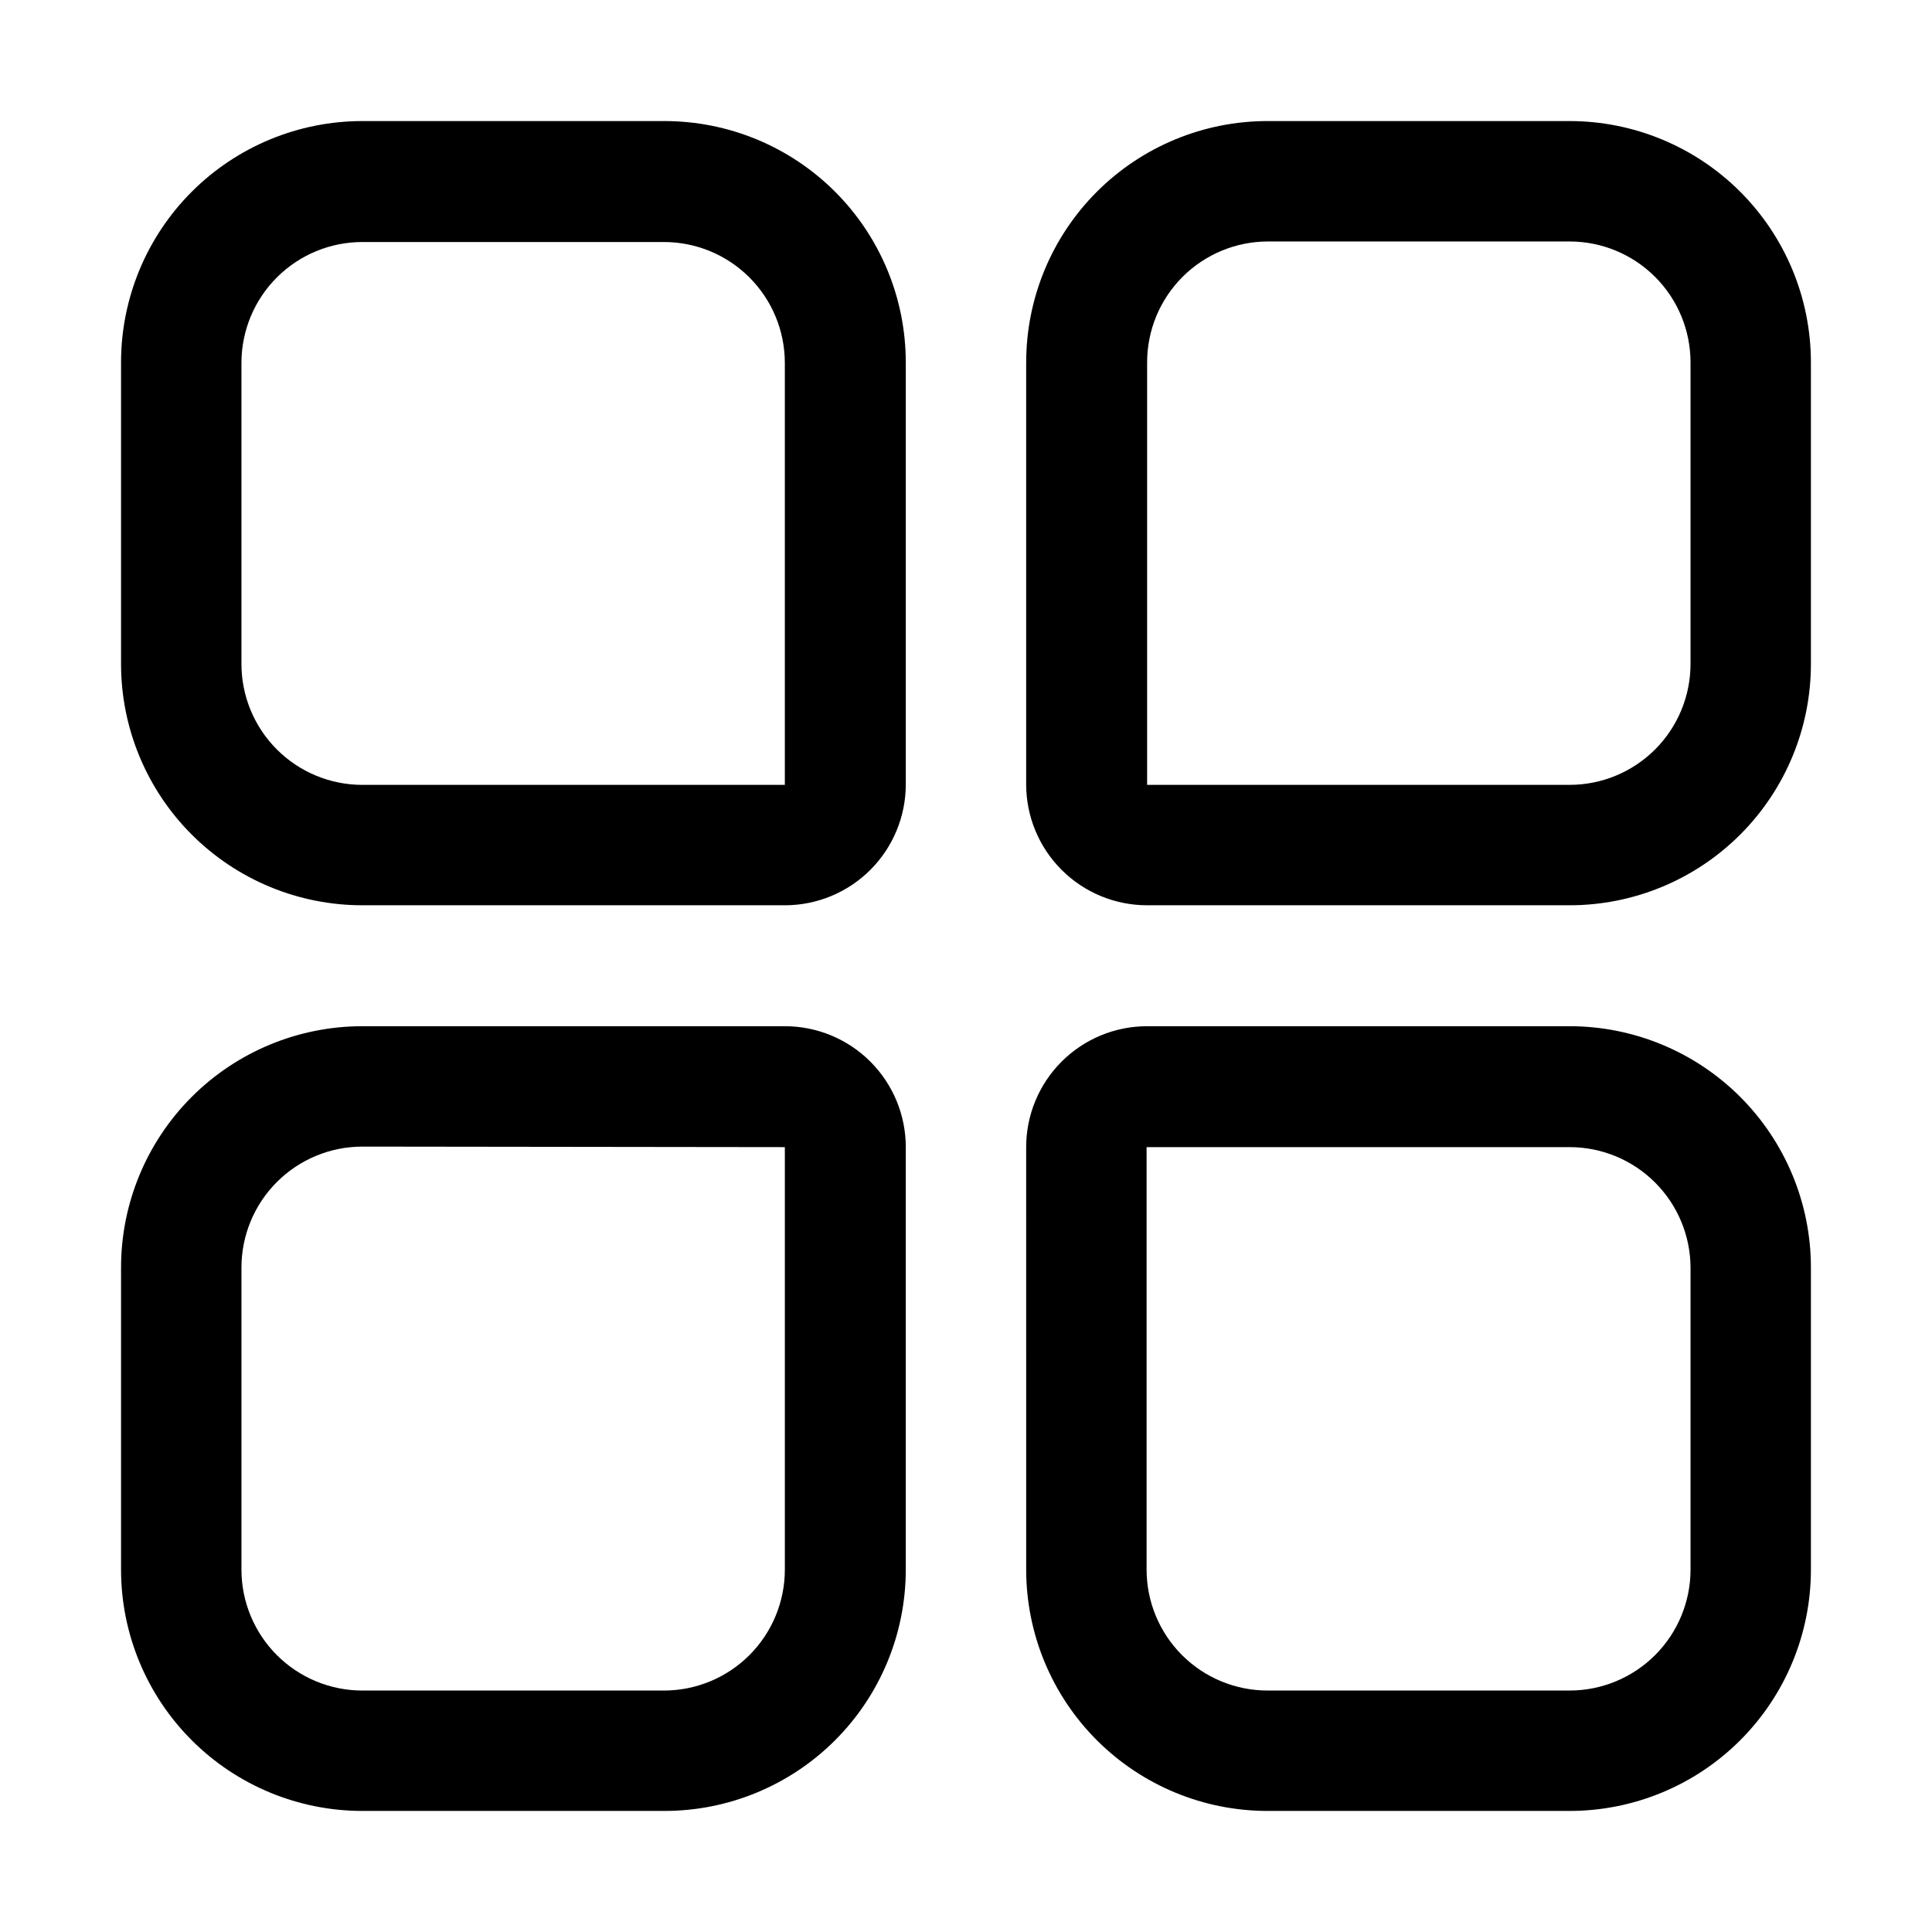
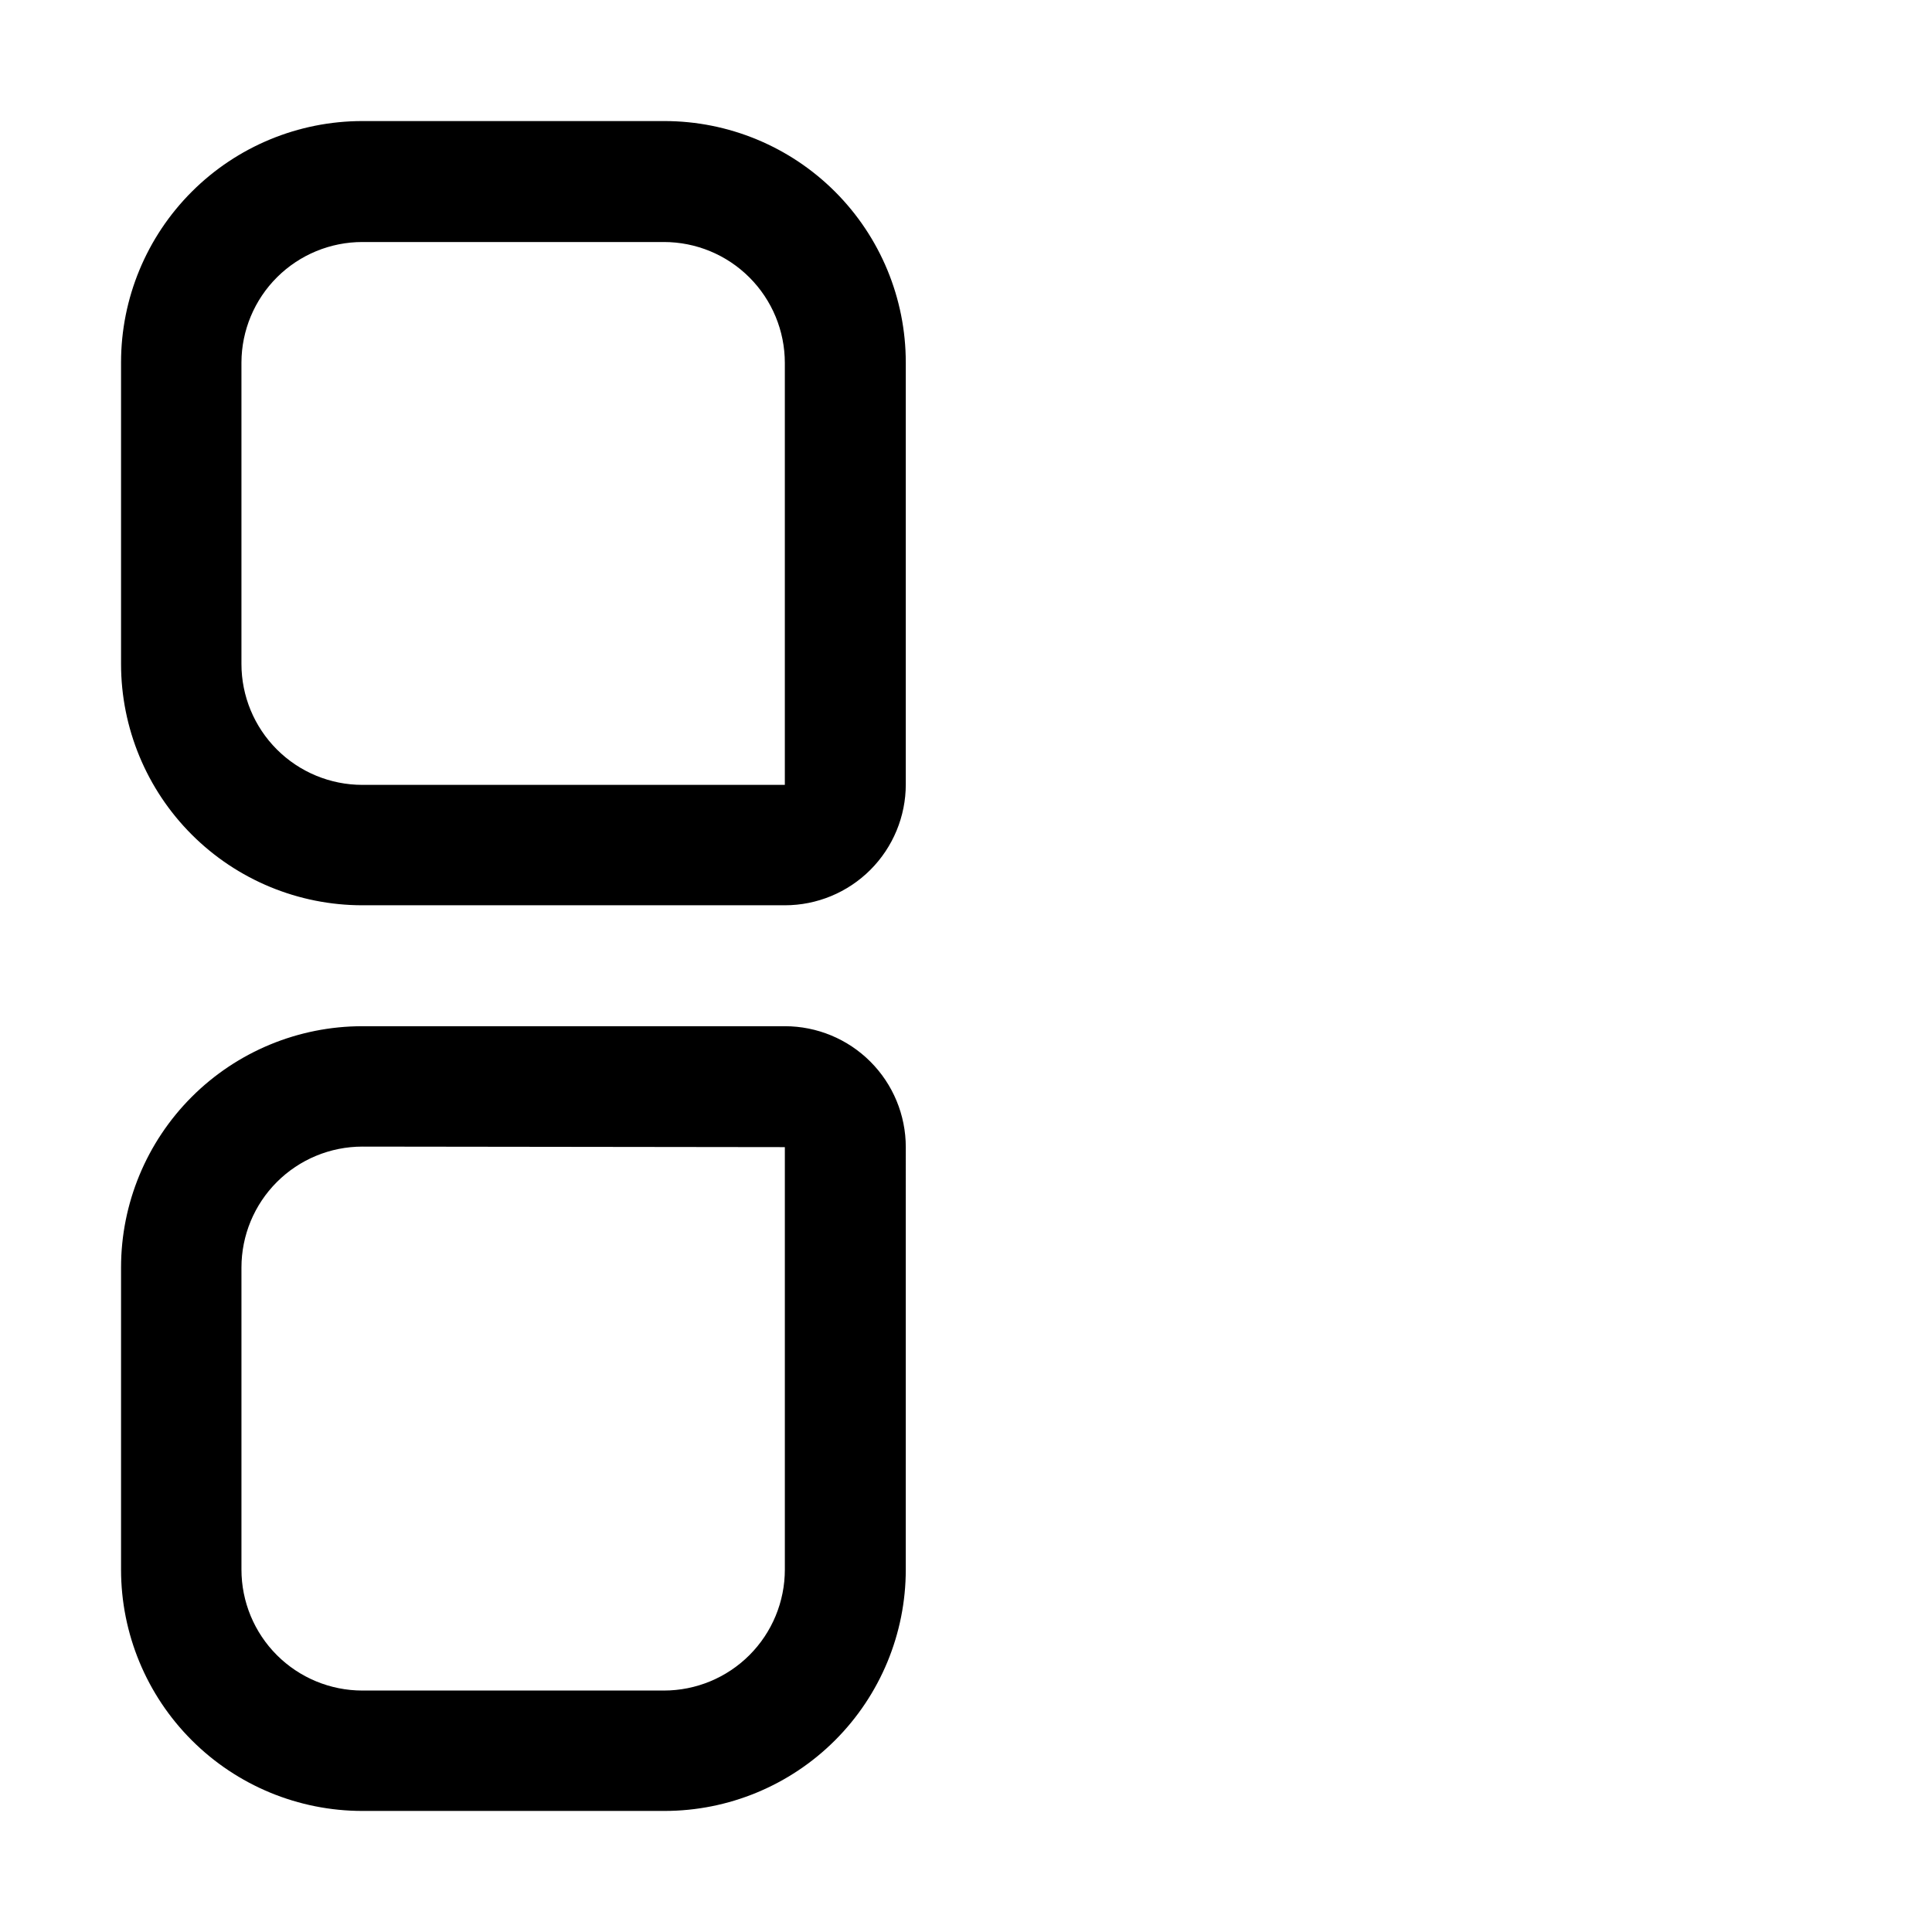
<svg xmlns="http://www.w3.org/2000/svg" fill="#000000" width="800px" height="800px" version="1.1" viewBox="144 144 512 512">
  <g fill-rule="evenodd">
    <path d="m384.04 240.04c0-16.961-6.738-33.23-18.73-45.223-11.996-11.996-28.262-18.734-45.223-18.734h-80.051c-16.961 0-33.23 6.738-45.223 18.734-11.996 11.992-18.734 28.262-18.734 45.223v79.91c0 16.961 6.738 33.23 18.734 45.223 11.992 11.996 28.262 18.734 45.223 18.734h111.96c8.5 0 16.652-3.379 22.66-9.387 6.012-6.012 9.387-14.164 9.387-22.664v-111.96zm-32.047 111.96h-111.96c-8.5 0-16.652-3.375-22.66-9.387-6.012-6.008-9.387-14.16-9.387-22.66v-79.91c0.035-8.477 3.43-16.59 9.434-22.57 6.008-5.981 14.137-9.336 22.613-9.336h79.91c8.5 0 16.652 3.375 22.66 9.387 6.012 6.008 9.387 14.16 9.387 22.66v111.96z" />
-     <path d="m415.95 240.04c0-16.961 6.738-33.23 18.73-45.223 11.996-11.996 28.262-18.734 45.227-18.734h79.91-0.004c16.988-0.035 33.293 6.688 45.316 18.684 12.023 12 18.781 28.285 18.781 45.273v79.91c0 16.961-6.738 33.23-18.734 45.223-11.992 11.996-28.258 18.734-45.223 18.734h-111.96c-8.5 0-16.652-3.379-22.66-9.387-6.012-6.012-9.387-14.164-9.387-22.664v-111.96zm32.047 111.96v-111.96c0-8.5 3.375-16.652 9.387-22.66 6.012-6.012 14.16-9.387 22.66-9.387h79.91c8.5 0 16.652 3.375 22.664 9.387 6.008 6.008 9.387 14.16 9.387 22.66v79.91c0 8.5-3.379 16.652-9.387 22.66-6.012 6.012-14.164 9.387-22.664 9.387z" />
    <path d="m384.04 559.96c0 16.965-6.738 33.23-18.73 45.223-11.996 11.996-28.262 18.734-45.223 18.734h-80.051c-16.961 0-33.23-6.738-45.223-18.734-11.996-11.992-18.734-28.258-18.734-45.223v-80.047c0-16.965 6.738-33.23 18.734-45.227 11.992-11.992 28.262-18.73 45.223-18.73h111.96c8.5 0 16.652 3.375 22.66 9.387 6.012 6.008 9.387 14.16 9.387 22.66zm-32.047-111.96v111.96c0 8.5-3.375 16.652-9.387 22.664-6.008 6.008-14.16 9.387-22.66 9.387h-79.91c-8.5 0-16.652-3.379-22.66-9.387-6.012-6.012-9.387-14.164-9.387-22.664v-80.047c0-8.5 3.375-16.652 9.387-22.664 6.008-6.008 14.16-9.387 22.66-9.387z" />
-     <path d="m415.95 559.96c0 16.965 6.738 33.23 18.73 45.223 11.996 11.996 28.262 18.734 45.227 18.734h79.91-0.004c16.988 0.035 33.293-6.684 45.316-18.684 12.023-11.996 18.781-28.285 18.781-45.273v-80.047c0-16.965-6.738-33.23-18.734-45.227-11.992-11.992-28.258-18.73-45.223-18.73h-111.96c-8.5 0-16.652 3.375-22.66 9.387-6.012 6.008-9.387 14.16-9.387 22.66zm32.047-111.96h111.96c8.5 0 16.652 3.375 22.664 9.387 6.008 6.012 9.387 14.16 9.387 22.66v79.91c0 8.5-3.379 16.652-9.387 22.664-6.012 6.008-14.164 9.387-22.664 9.387h-80.047c-8.5 0-16.652-3.379-22.664-9.387-6.008-6.012-9.387-14.164-9.387-22.664v-111.96z" />
  </g>
</svg>